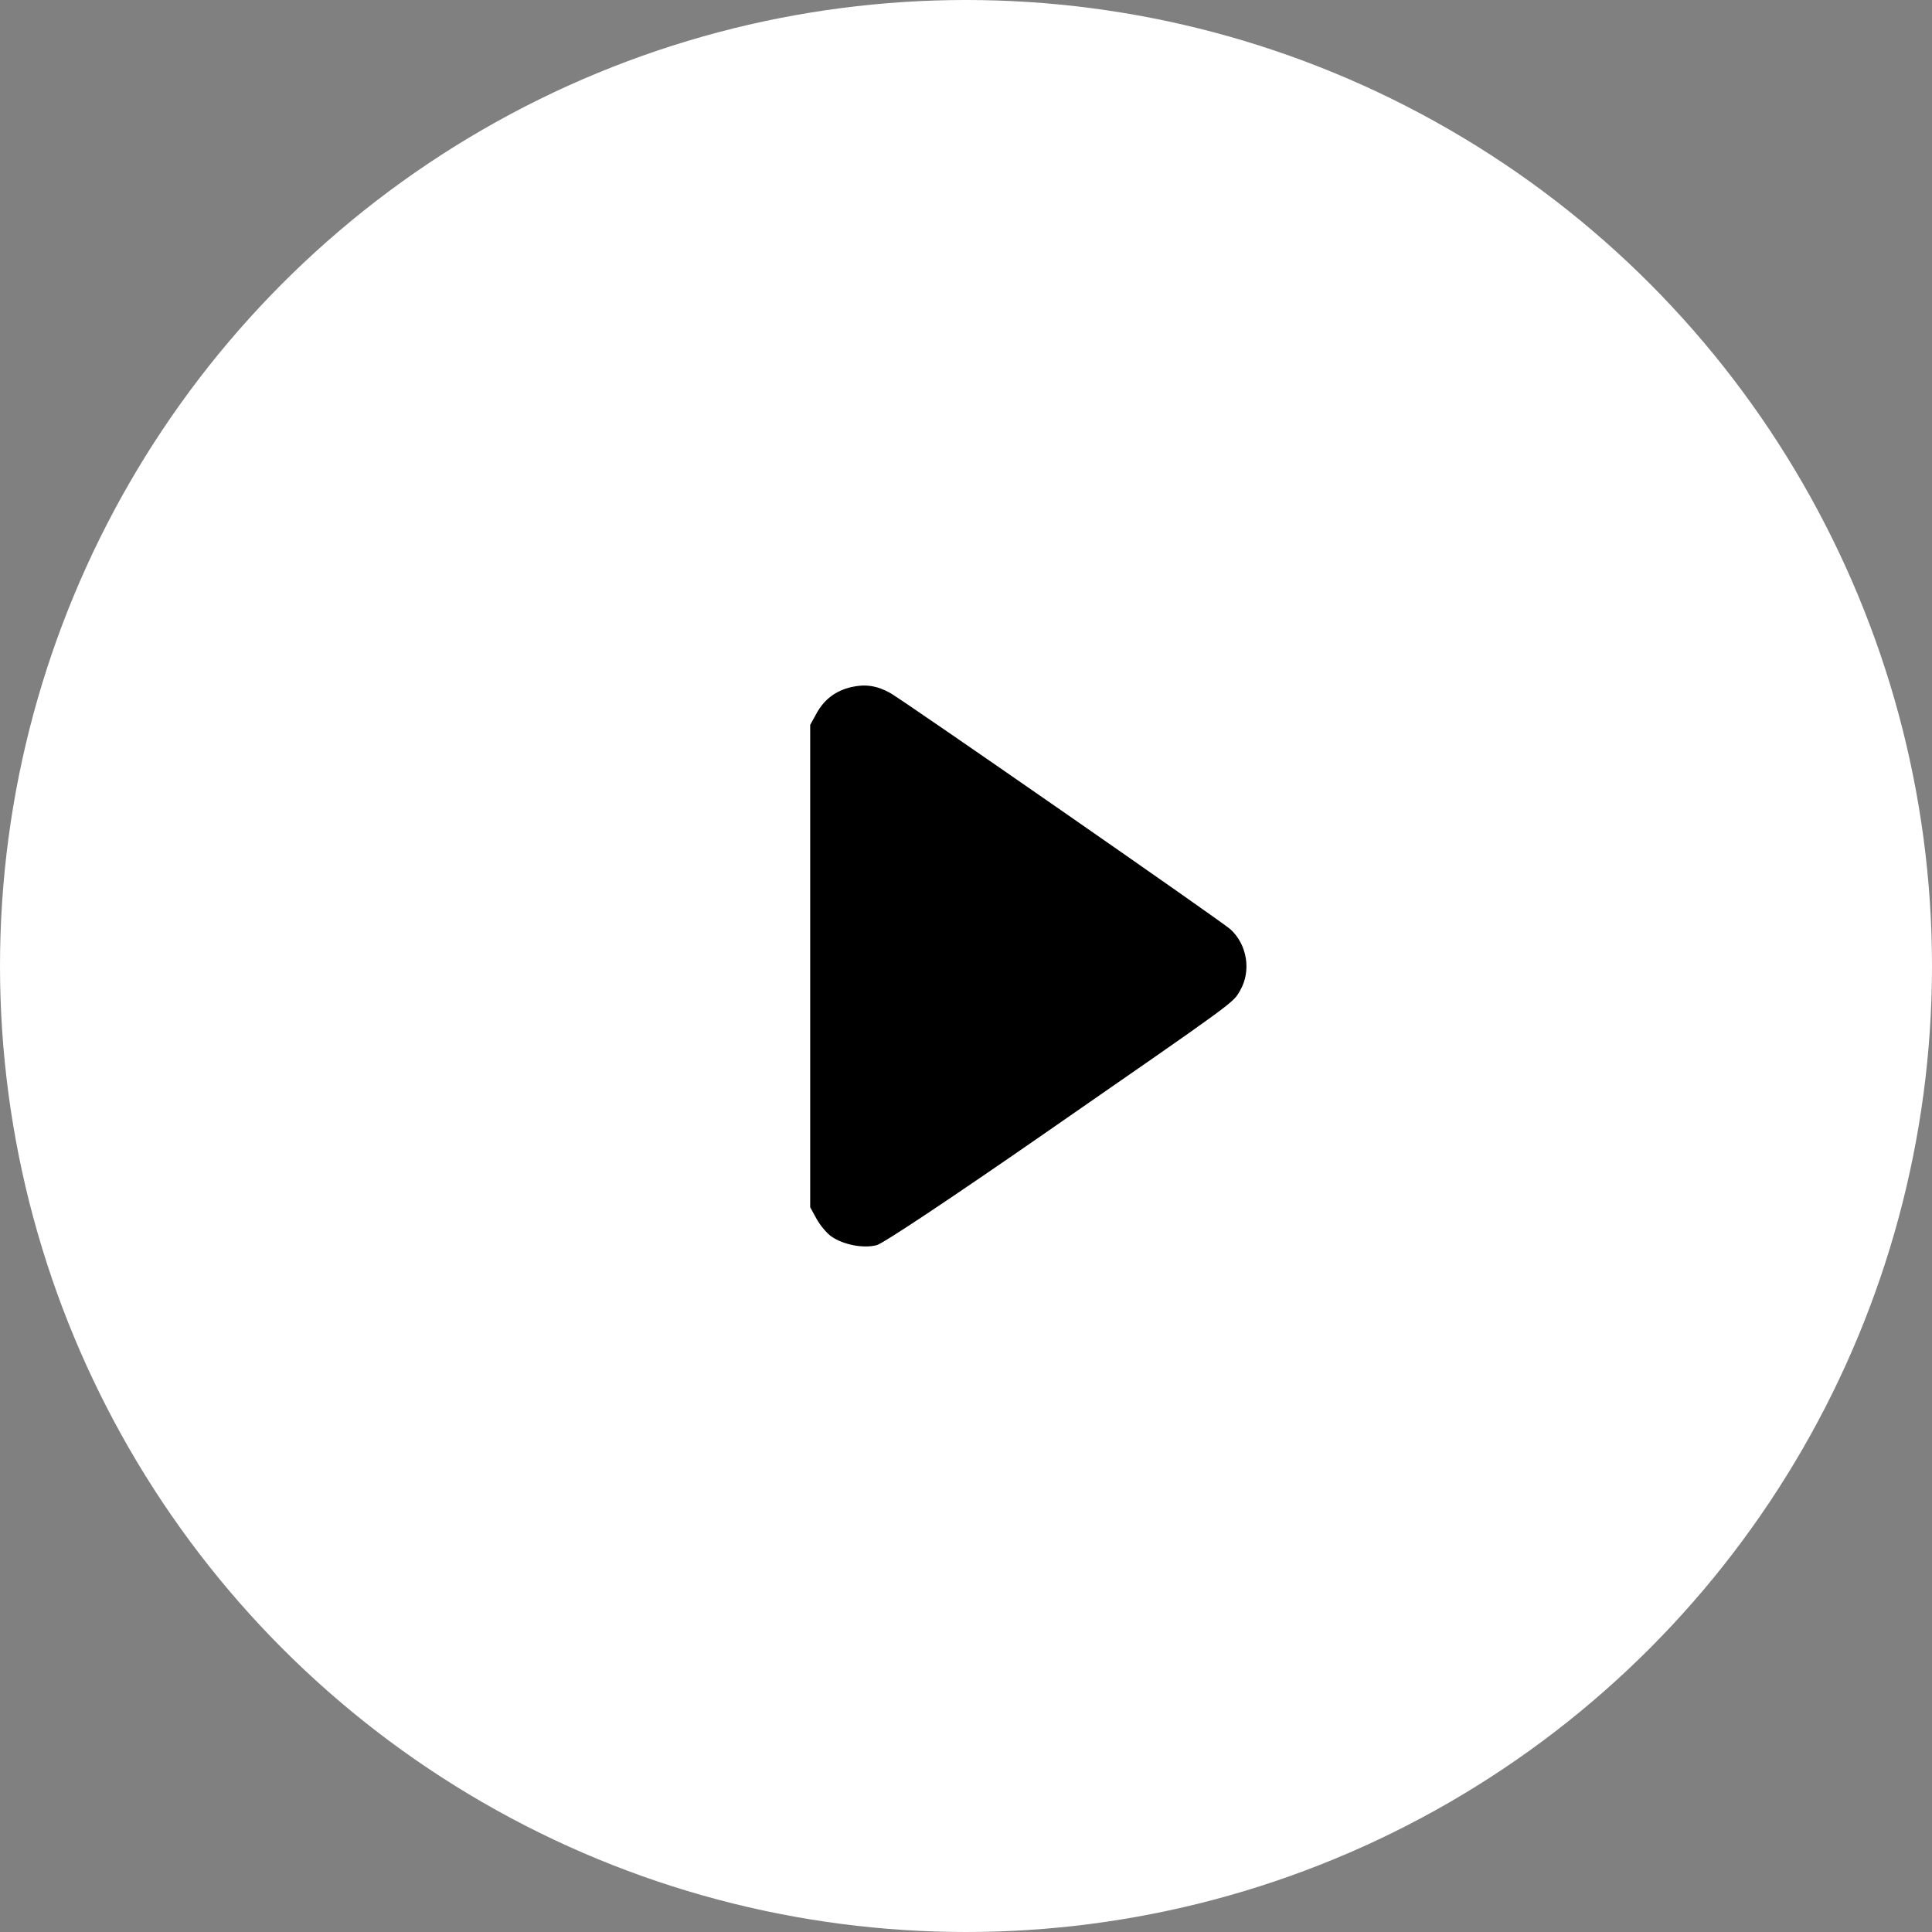
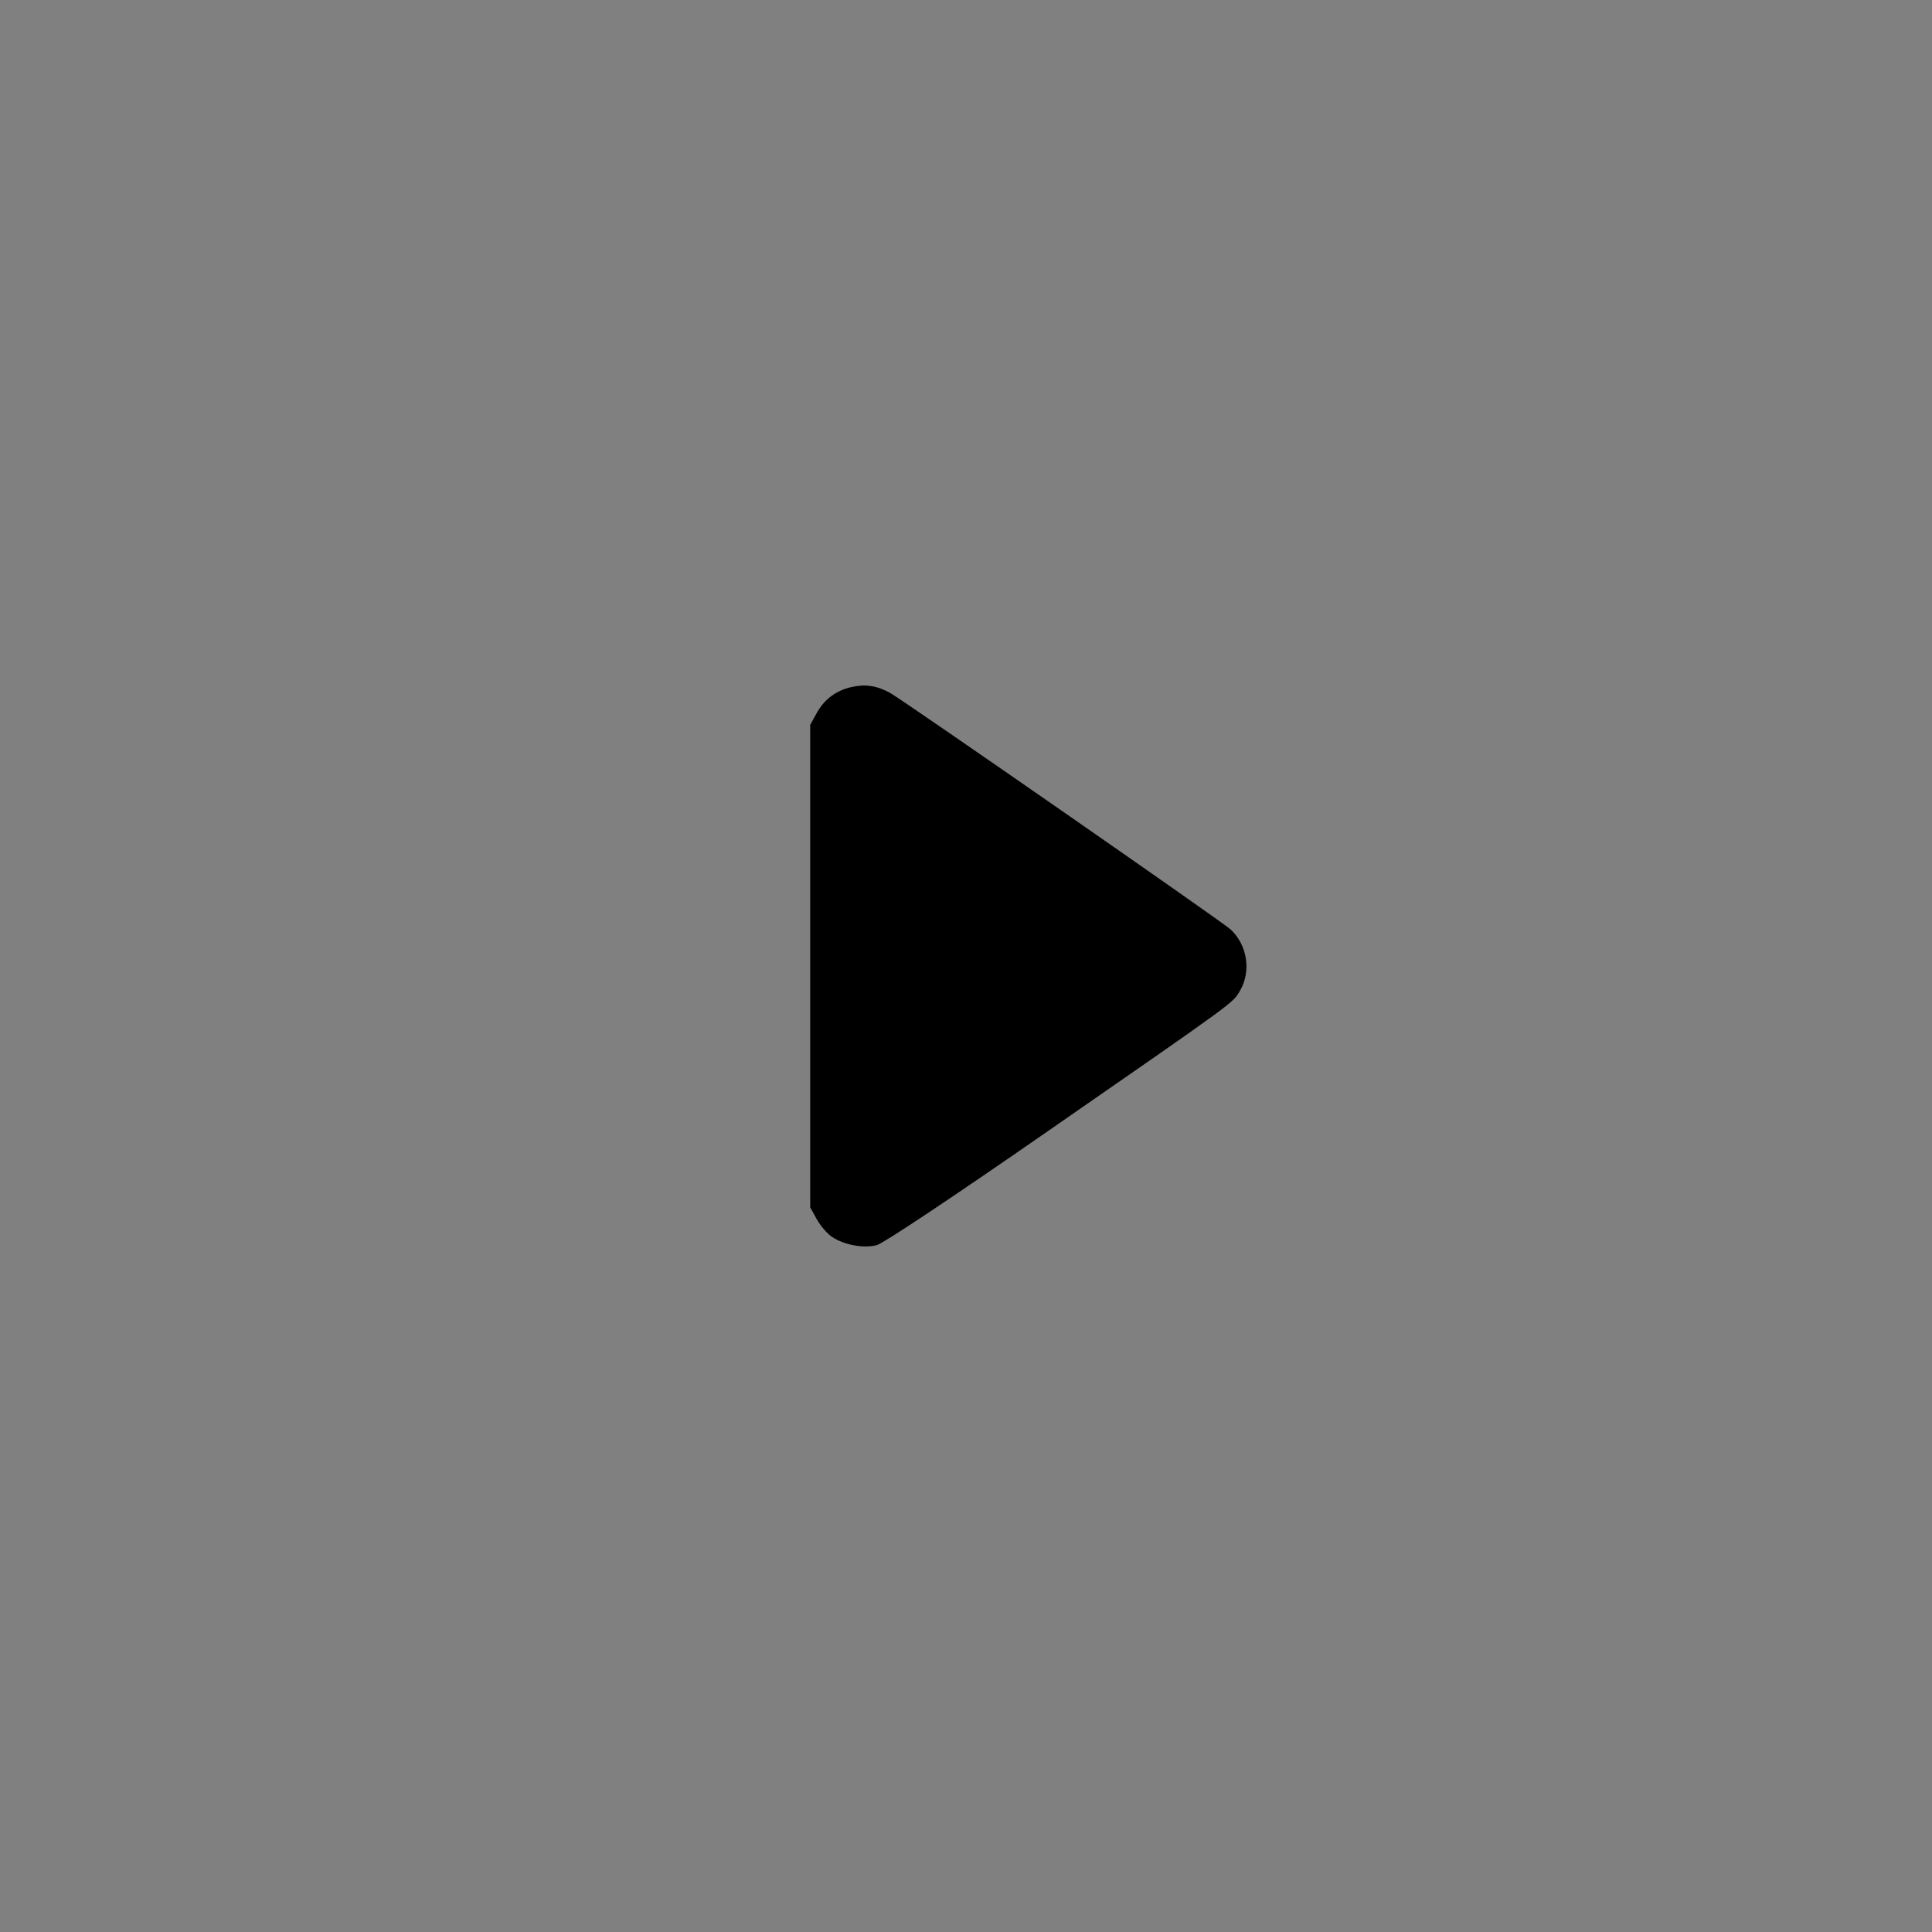
<svg xmlns="http://www.w3.org/2000/svg" width="240" height="240" viewBox="0 0 240 240" fill="none">
  <rect x="0" y="0" width="240" height="240" fill="#808080" stroke="none" />
-   <circle cx="120" cy="120" r="120" fill="white" />
-   <path fill-rule="evenodd" clip-rule="evenodd" d="M105.765 85.35C103.831 85.795 102.4 86.869 101.451 88.587L100.645 90.047V120.011V149.975L101.451 151.435C101.894 152.238 102.725 153.218 103.297 153.612C104.793 154.644 107.28 155.113 108.922 154.674C109.722 154.46 118.047 148.92 129.522 140.965C153.961 124.022 153.121 124.636 154.049 123.046C155.457 120.631 154.938 117.345 152.846 115.437C151.804 114.486 112.247 87.011 110.585 86.084C108.957 85.175 107.493 84.953 105.765 85.35Z" fill="black" />
+   <path fill-rule="evenodd" clip-rule="evenodd" d="M105.765 85.35C103.831 85.795 102.4 86.869 101.451 88.587L100.645 90.047V120.011V149.975L101.451 151.435C101.894 152.238 102.725 153.218 103.297 153.612C104.793 154.644 107.28 155.113 108.922 154.674C109.722 154.46 118.047 148.92 129.522 140.965C153.961 124.022 153.121 124.636 154.049 123.046C155.457 120.631 154.938 117.345 152.846 115.437C151.804 114.486 112.247 87.011 110.585 86.084C108.957 85.175 107.493 84.953 105.765 85.35" fill="black" />
</svg>